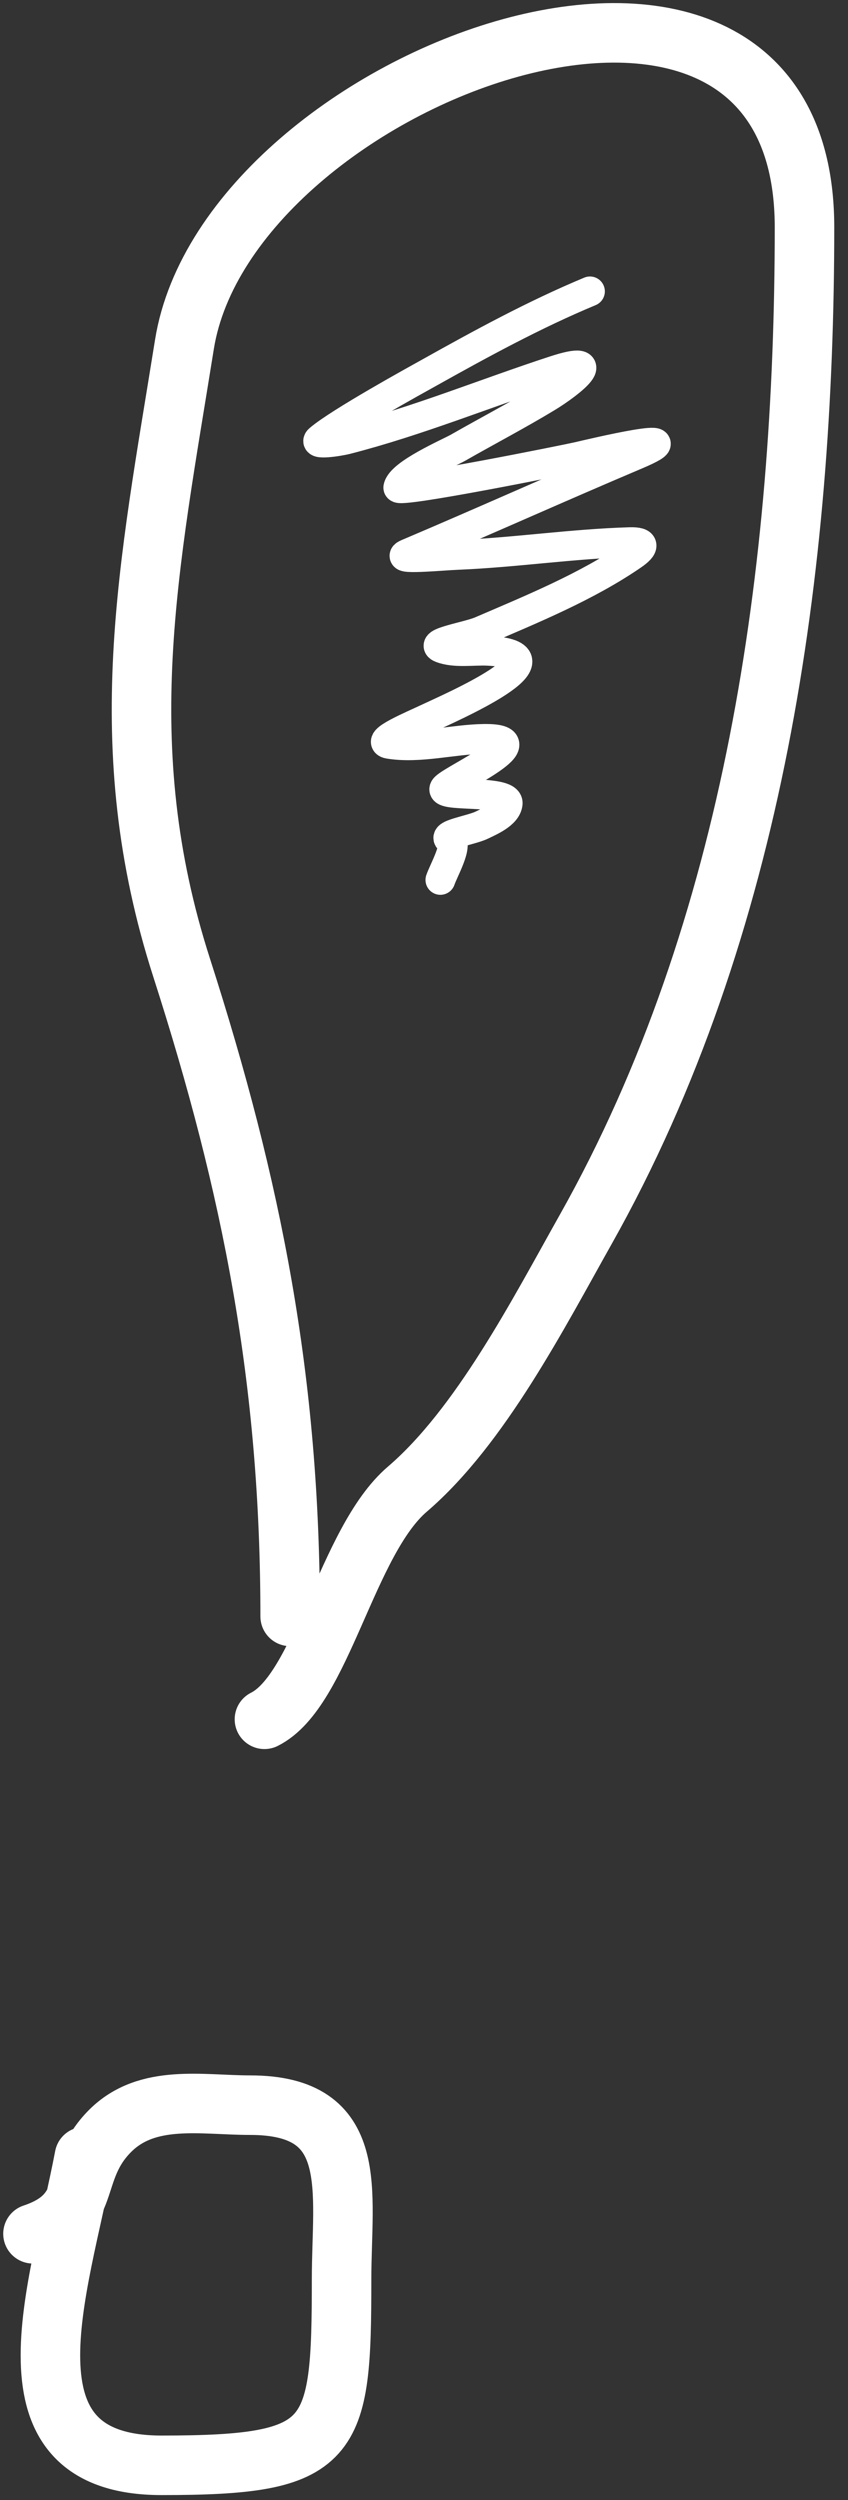
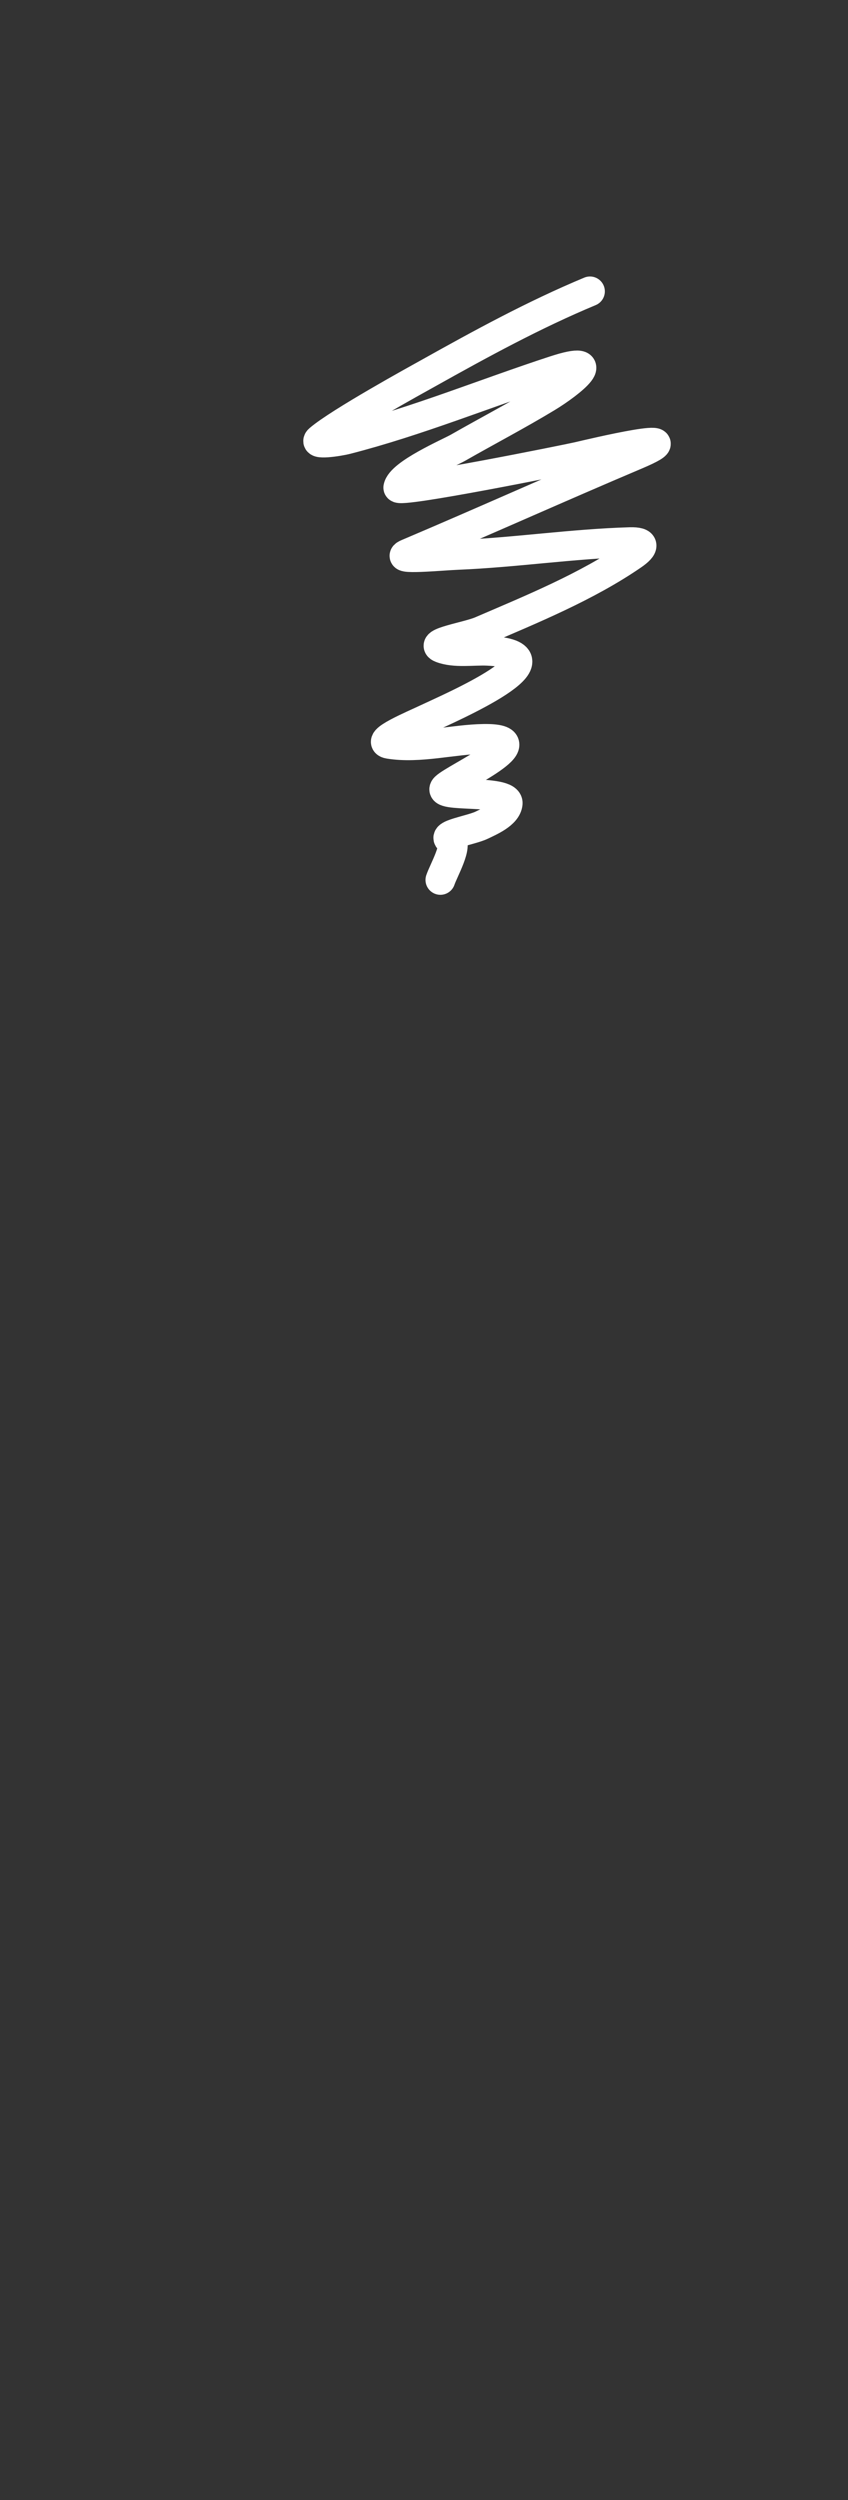
<svg xmlns="http://www.w3.org/2000/svg" width="57" height="168" viewBox="0 0 57 168" fill="none">
  <rect x="0" y="0" width="57" height="168" fill="#333333" stroke="none" />
-   <path d="M19.504 108.616C19.504 92.8 16.968 79.833 12.205 65.016C7.411 50.101 10.007 38.082 12.397 23.145C15.296 5.024 54.076 -9.245 54.076 15.27C54.076 38.116 50.768 62.35 39.383 82.59C36.189 88.269 32.294 95.856 27.379 100.068C23.281 103.581 21.637 113.599 17.775 115.53" stroke="white" stroke-width="4" stroke-linecap="round" stroke-linejoin="round" />
-   <path d="M5.674 144.917C3.964 153.895 -0.426 165.66 10.86 165.66C22.487 165.66 22.96 164.148 22.96 153.176C22.96 147.191 24.291 141.459 16.814 141.459C13.559 141.459 9.906 140.685 7.403 143.188C4.645 145.945 6.372 148.717 2.217 150.102" stroke="white" stroke-width="4" stroke-linecap="round" stroke-linejoin="round" />
  <path d="M39.656 19.579C35.886 21.15 32.328 23.097 28.763 25.091C28.106 25.458 22.806 28.369 21.464 29.522C20.998 29.923 22.712 29.675 23.308 29.522C28.062 28.301 32.613 26.427 37.273 24.904C40.785 23.757 38.392 25.719 36.751 26.711C34.798 27.892 32.774 28.95 30.793 30.081C30.187 30.427 26.938 31.824 26.771 32.762C26.698 33.169 38.102 30.869 38.855 30.695C39.639 30.514 47.065 28.736 42.747 30.565C37.609 32.741 32.521 35.033 27.385 37.212C26.351 37.651 29.633 37.333 30.756 37.287C34.622 37.128 38.474 36.542 42.337 36.43C43.381 36.4 43.328 36.752 42.523 37.306C39.435 39.428 35.744 40.934 32.32 42.407C31.433 42.789 28.756 43.197 29.657 43.543C30.575 43.896 31.804 43.687 32.767 43.729C38.558 43.987 30.18 47.591 28.707 48.291C27.785 48.73 25.149 49.822 26.156 49.986C28.205 50.318 30.462 49.679 32.524 49.651C36.535 49.596 30.636 52.233 29.936 52.909C29.184 53.636 34.219 53.011 34.126 53.989C34.057 54.715 32.902 55.19 32.394 55.441C31.692 55.789 29.571 56.097 30.271 56.447C30.831 56.727 29.808 58.508 29.601 59.128" stroke="white" stroke-width="2" stroke-linecap="round" stroke-linejoin="round" />
</svg>